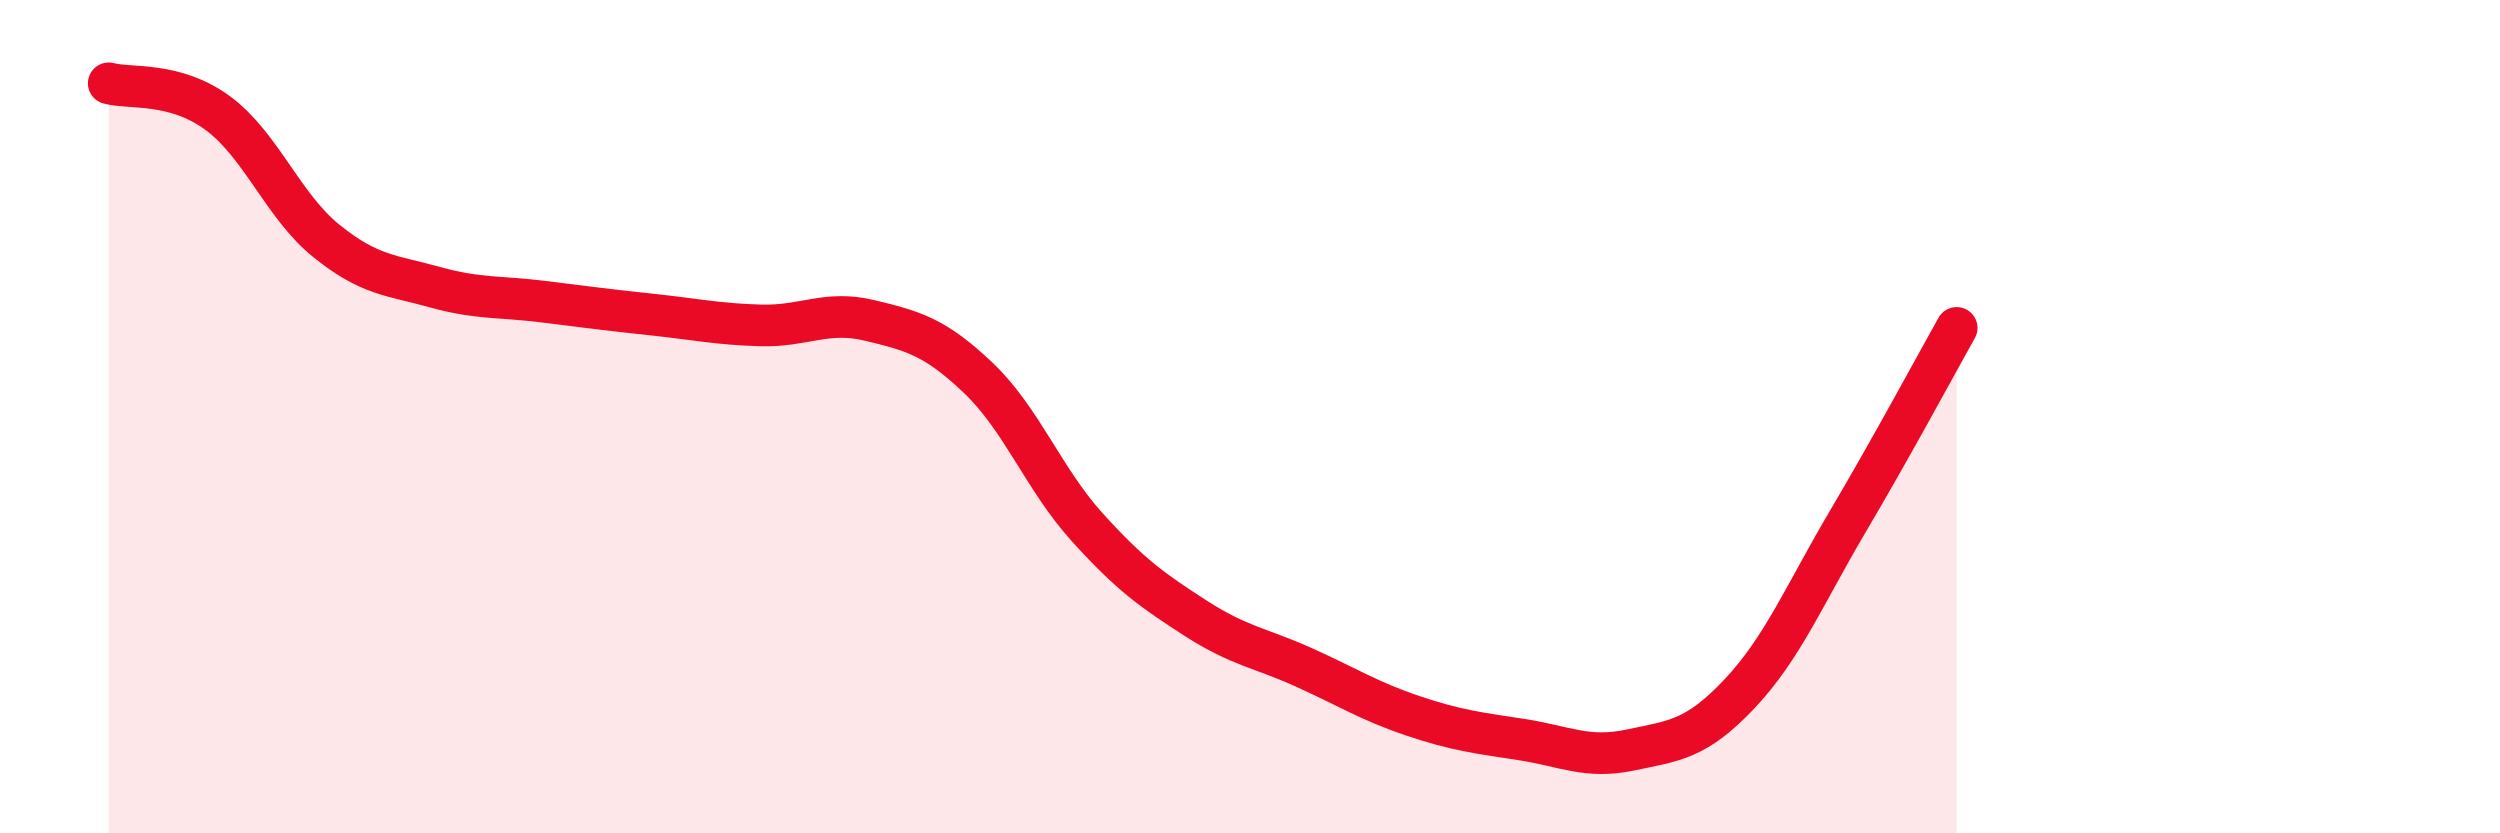
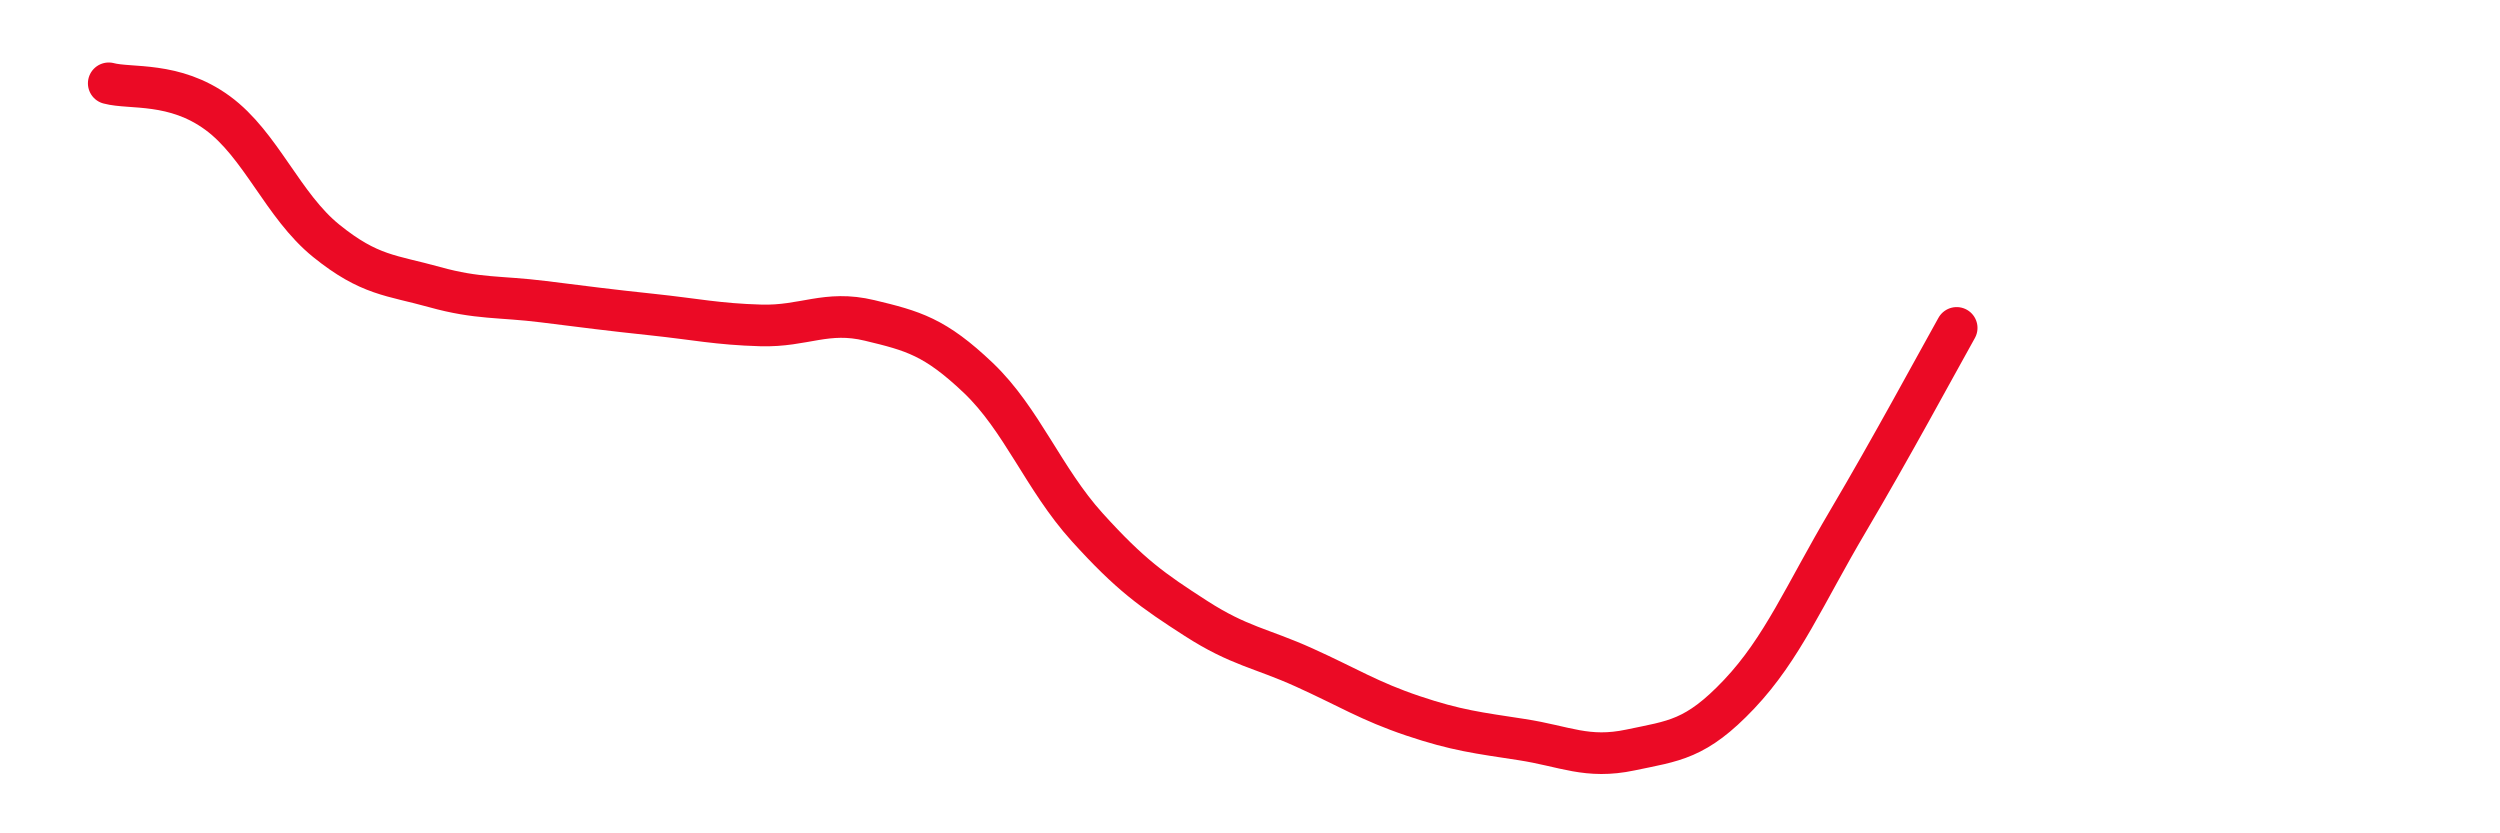
<svg xmlns="http://www.w3.org/2000/svg" width="60" height="20" viewBox="0 0 60 20">
-   <path d="M 2.61,2 C 3.13,2.14 4.18,1.95 5.22,2.71 C 6.26,3.47 6.79,4.94 7.83,5.78 C 8.87,6.62 9.39,6.6 10.43,6.89 C 11.47,7.18 12,7.11 13.04,7.24 C 14.08,7.37 14.61,7.44 15.65,7.55 C 16.69,7.66 17.22,7.78 18.26,7.81 C 19.3,7.84 19.83,7.44 20.87,7.69 C 21.91,7.94 22.44,8.08 23.48,9.07 C 24.52,10.06 25.05,11.5 26.09,12.65 C 27.13,13.8 27.66,14.17 28.7,14.84 C 29.74,15.51 30.26,15.55 31.3,16.02 C 32.34,16.49 32.87,16.83 33.91,17.18 C 34.95,17.53 35.48,17.59 36.52,17.75 C 37.56,17.91 38.09,18.22 39.13,18 C 40.17,17.78 40.7,17.76 41.74,16.66 C 42.78,15.56 43.31,14.27 44.35,12.51 C 45.39,10.75 46.44,8.8 46.96,7.87L46.96 20L2.61 20Z" fill="#EB0A25" opacity="0.1" stroke-linecap="round" stroke-linejoin="round" />
  <path d="M 2.61,2 C 3.13,2.14 4.18,1.95 5.22,2.71 C 6.26,3.47 6.79,4.94 7.83,5.78 C 8.87,6.62 9.39,6.6 10.43,6.89 C 11.47,7.18 12,7.11 13.04,7.24 C 14.08,7.37 14.61,7.44 15.65,7.55 C 16.69,7.66 17.22,7.78 18.26,7.81 C 19.3,7.84 19.83,7.44 20.87,7.69 C 21.91,7.94 22.44,8.08 23.48,9.07 C 24.52,10.06 25.05,11.5 26.09,12.65 C 27.13,13.8 27.66,14.17 28.7,14.84 C 29.74,15.51 30.26,15.55 31.3,16.02 C 32.34,16.49 32.87,16.83 33.91,17.18 C 34.95,17.53 35.48,17.59 36.52,17.75 C 37.56,17.91 38.09,18.22 39.13,18 C 40.17,17.78 40.7,17.76 41.74,16.66 C 42.78,15.56 43.31,14.27 44.35,12.51 C 45.39,10.75 46.44,8.8 46.96,7.87" stroke="#EB0A25" stroke-width="1" fill="none" stroke-linecap="round" stroke-linejoin="round" />
</svg>